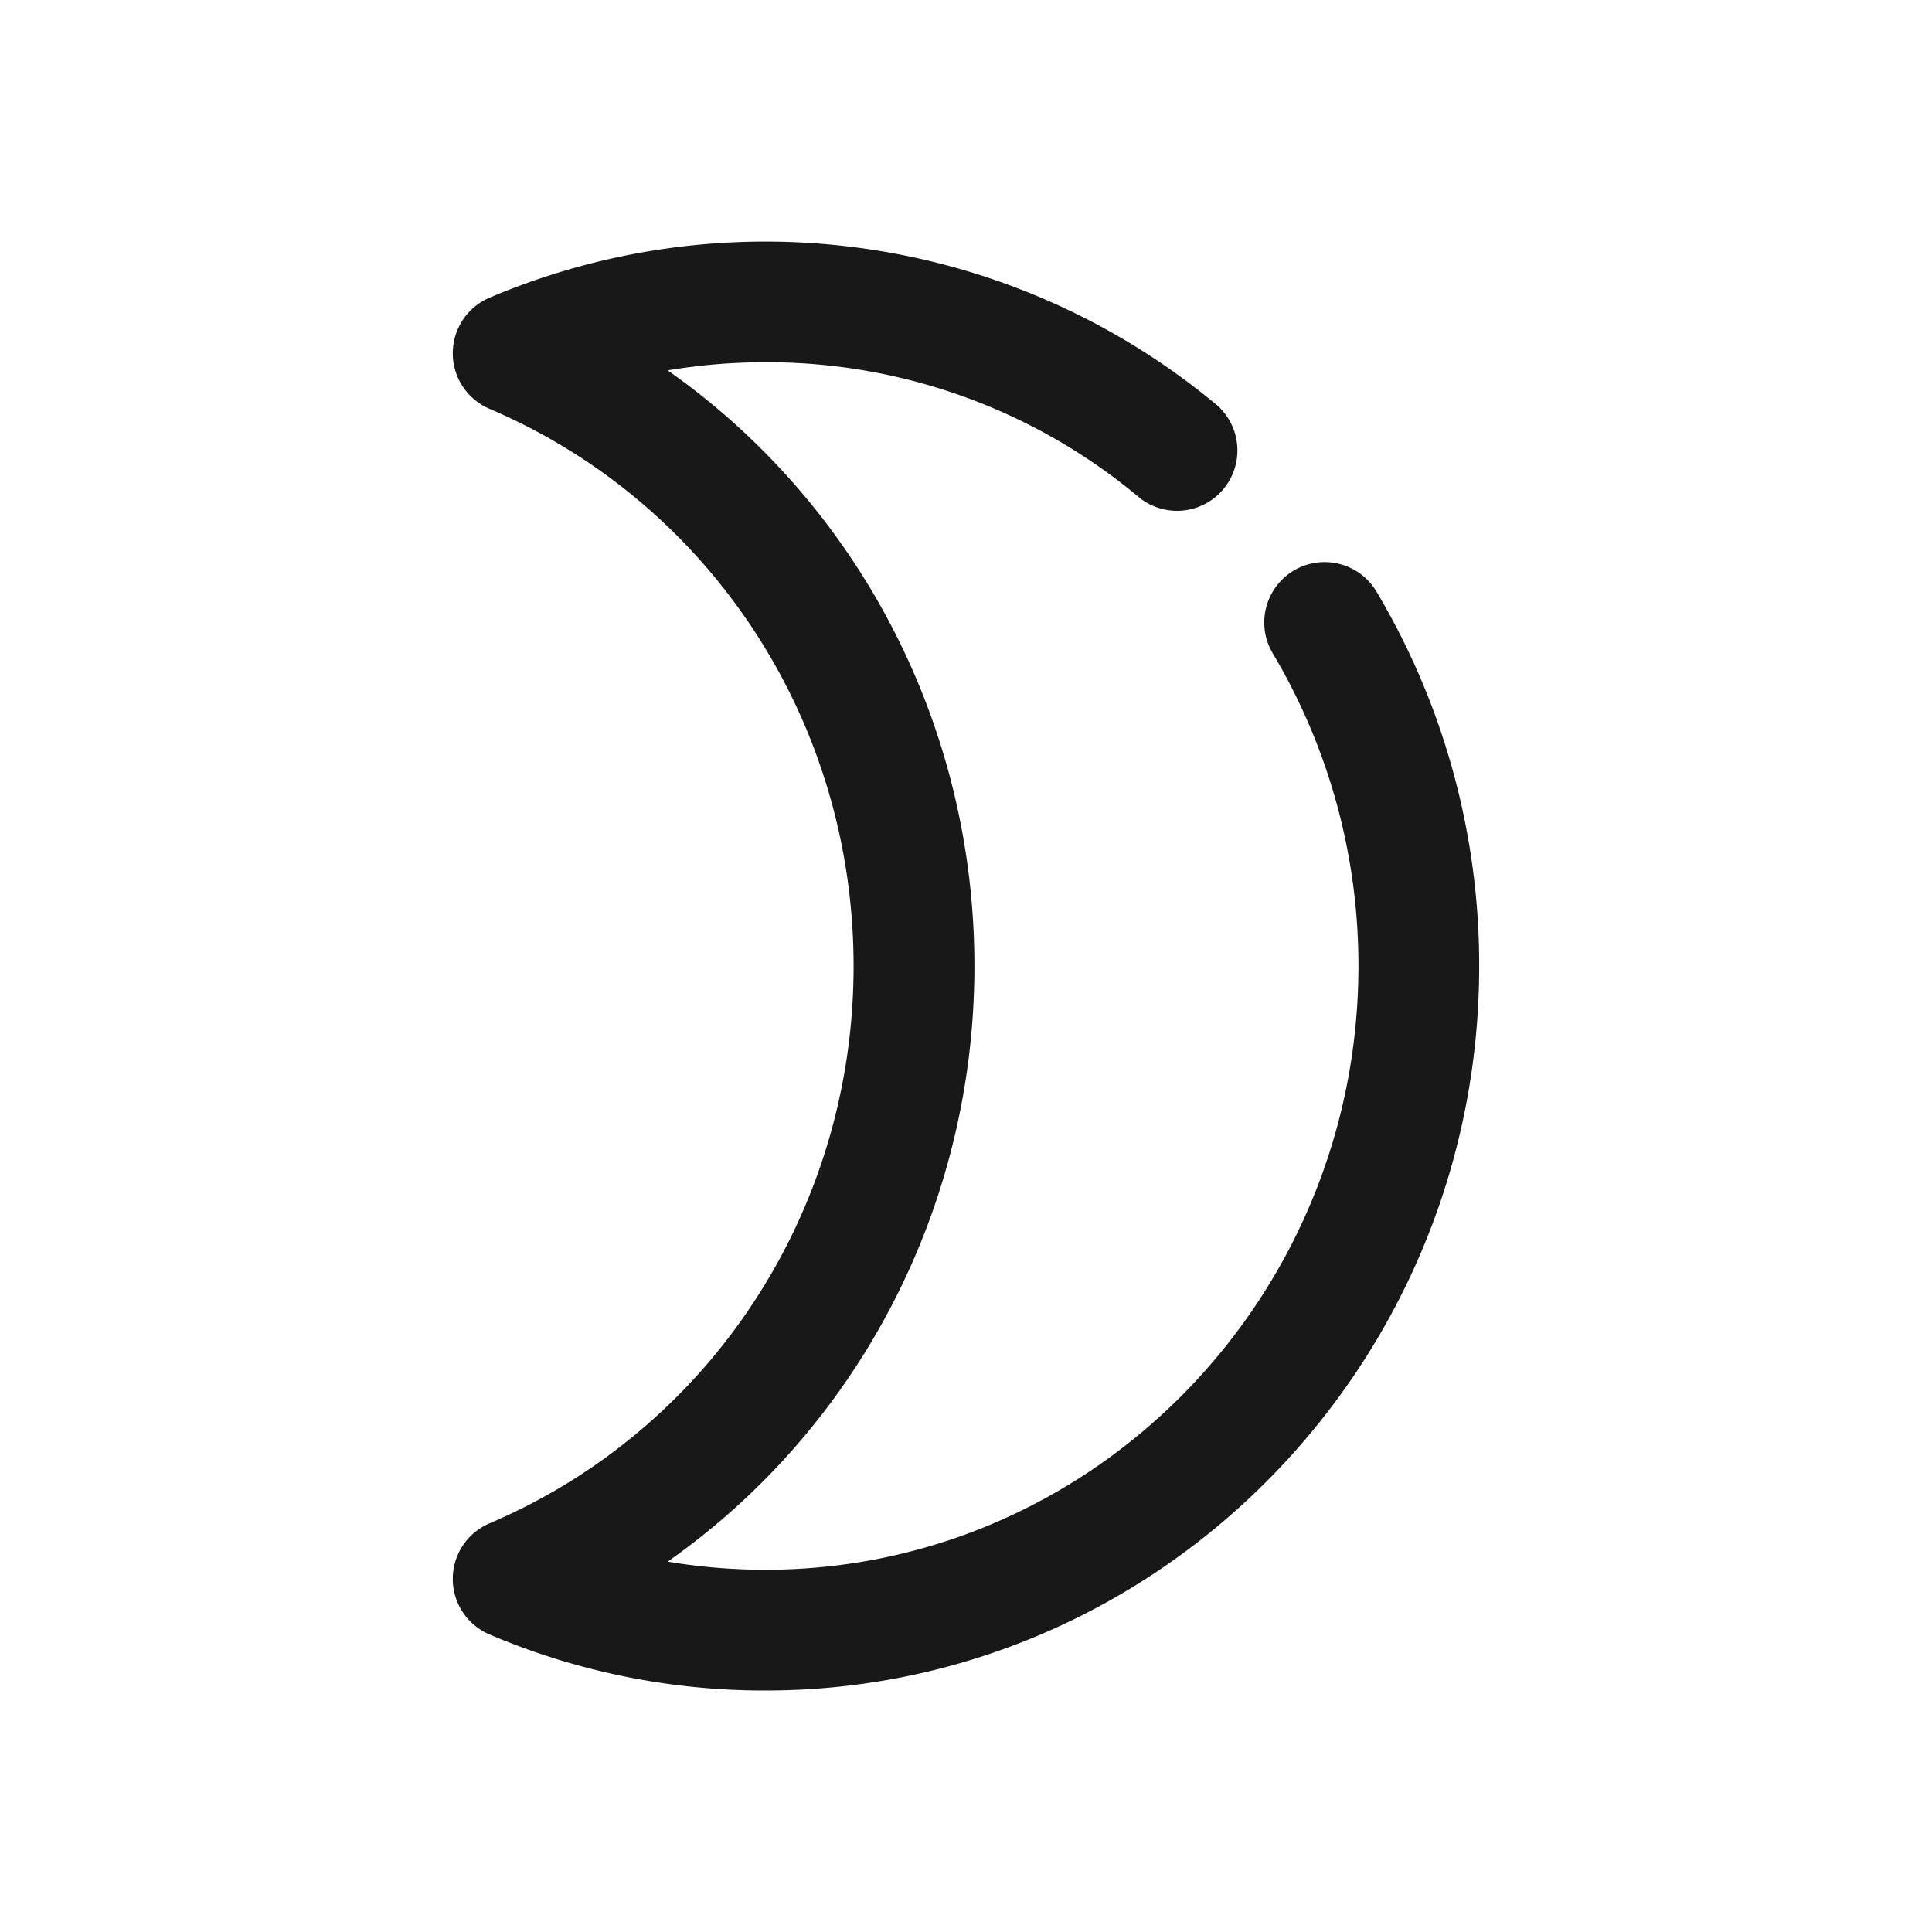
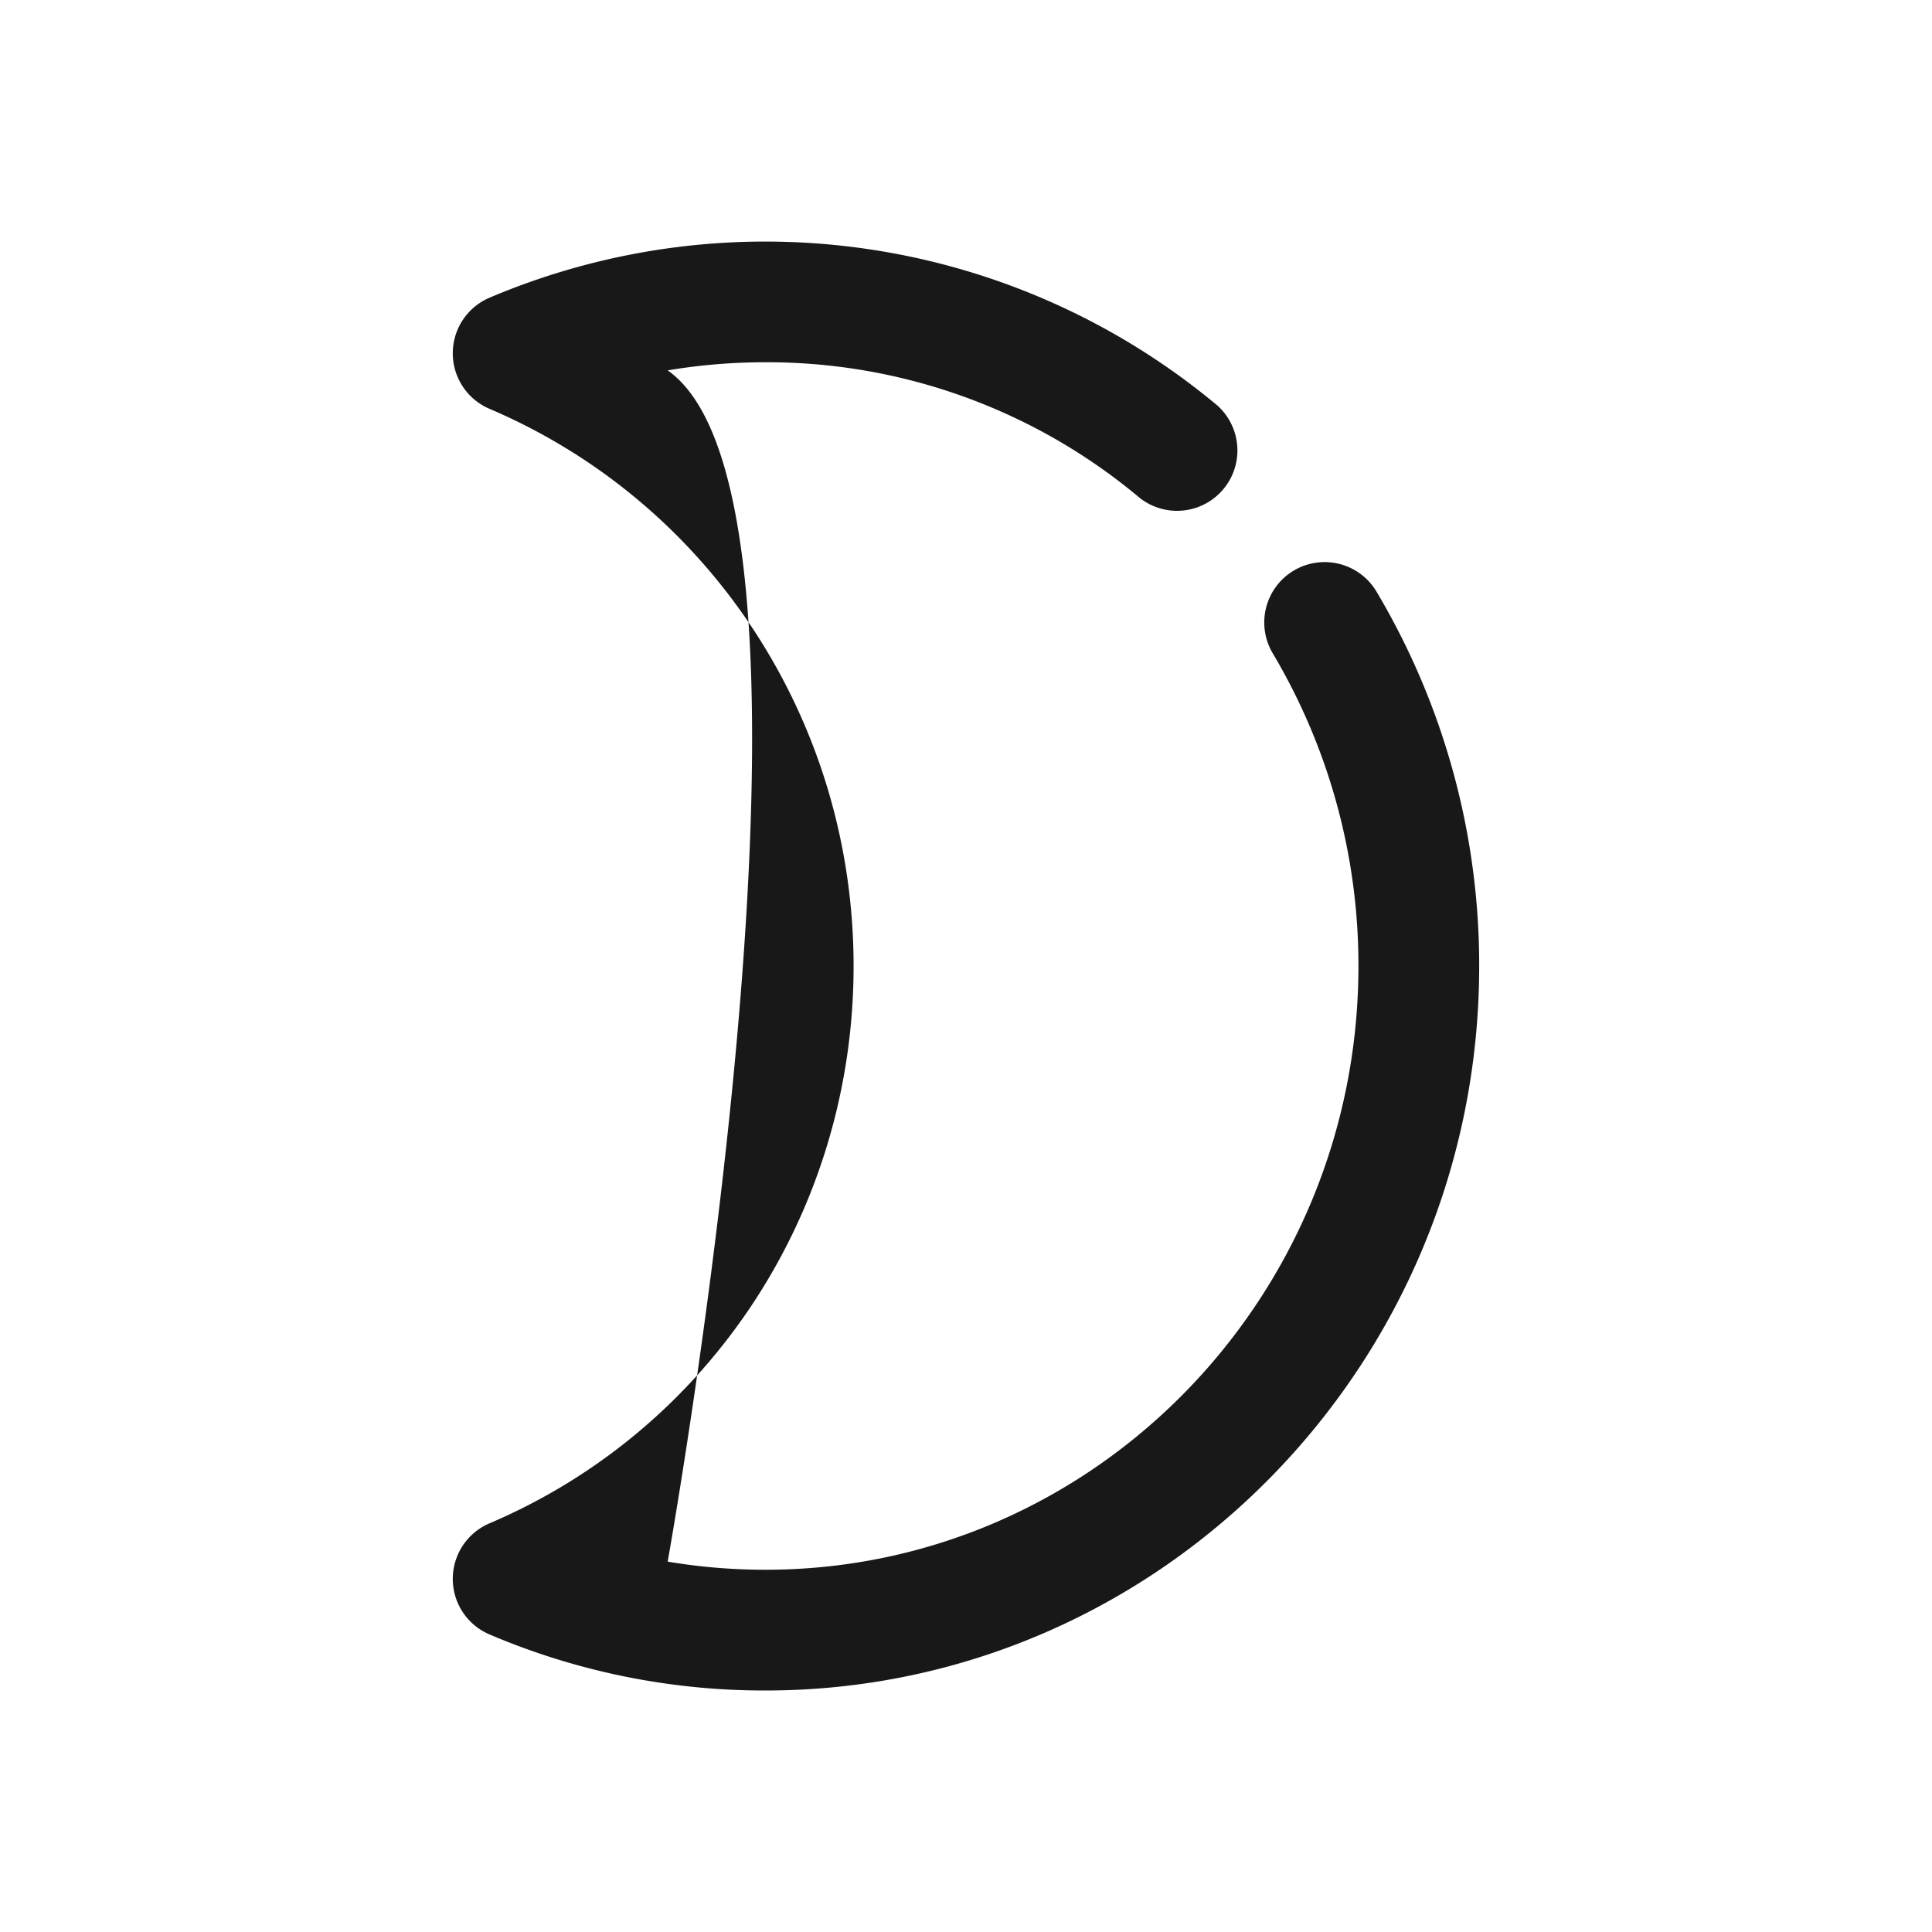
<svg xmlns="http://www.w3.org/2000/svg" id="Layer" viewBox="0 0 512 512">
  <defs>
    <style>.cls-1{fill:#181818;}</style>
  </defs>
-   <path class="cls-1" d="M342.84,151.22a16,16,0,0,0-5.54,21.93A161.81,161.81,0,0,1,360,256c0,88.22-70.49,160-157.12,160a156.3,156.3,0,0,1-25.94-2.15C227.29,378.48,258.23,320,258.23,256S227.29,133.51,176.94,98.15A156.3,156.3,0,0,1,202.88,96a153.6,153.6,0,0,1,99.22,36,16,16,0,0,0,20.44-24.6,186.93,186.93,0,0,0-192.82-28.5,16,16,0,0,0,0,29.44c58.61,25,96.49,82.91,96.49,147.68s-37.88,122.73-96.49,147.68a16,16,0,0,0,0,29.44A185.52,185.52,0,0,0,202.88,448C307.16,448,392,361.86,392,256a193.69,193.69,0,0,0-27.22-99.23,16,16,0,0,0-21.94-5.55Z" />
+   <path class="cls-1" d="M342.84,151.22a16,16,0,0,0-5.54,21.93A161.81,161.81,0,0,1,360,256c0,88.22-70.49,160-157.12,160a156.3,156.3,0,0,1-25.94-2.15S227.29,133.51,176.94,98.15A156.3,156.3,0,0,1,202.88,96a153.6,153.6,0,0,1,99.22,36,16,16,0,0,0,20.44-24.6,186.93,186.93,0,0,0-192.82-28.5,16,16,0,0,0,0,29.44c58.61,25,96.49,82.91,96.49,147.68s-37.88,122.73-96.49,147.68a16,16,0,0,0,0,29.44A185.52,185.52,0,0,0,202.88,448C307.16,448,392,361.86,392,256a193.69,193.69,0,0,0-27.22-99.23,16,16,0,0,0-21.94-5.55Z" />
</svg>